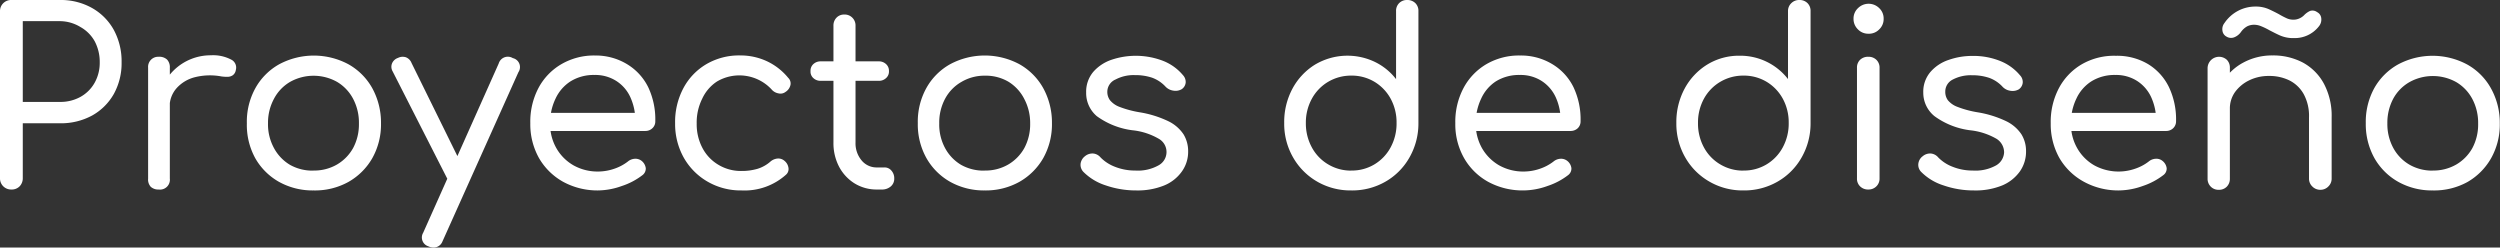
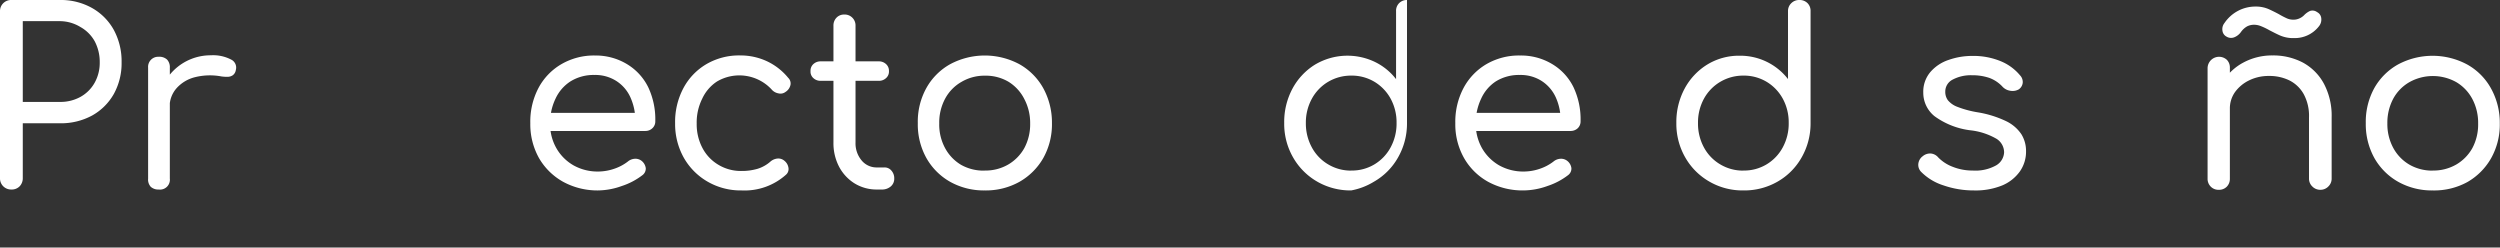
<svg xmlns="http://www.w3.org/2000/svg" viewBox="0 0 354.46 35.1">
  <rect x="0" y="0" width="354.46" height="35.1" fill="#333333" stroke="none" />
  <defs>
    <style>.cls-1{fill:#fff;}</style>
  </defs>
  <g id="Capa_2" data-name="Capa 2">
    <g id="Capa_3" data-name="Capa 3">
      <path class="cls-1" d="M1.62,26.87A1.57,1.57,0,0,1,0,25.25V1.62A1.57,1.57,0,0,1,1.62,0H8.5a9,9,0,0,1,4.56,1.14,8,8,0,0,1,3.08,3.11,9.33,9.33,0,0,1,1.1,4.59,9,9,0,0,1-1.1,4.48,8,8,0,0,1-3.08,3.06,9.27,9.27,0,0,1-4.56,1.1H3.23v7.77a1.64,1.64,0,0,1-.44,1.16A1.55,1.55,0,0,1,1.62,26.87ZM3.23,14.45H8.5a5.83,5.83,0,0,0,2.92-.72,5.19,5.19,0,0,0,2-2,5.77,5.77,0,0,0,.72-2.89,6.23,6.23,0,0,0-.72-3,5.23,5.23,0,0,0-2-2A5.64,5.64,0,0,0,8.5,3H3.23Z" />
      <path class="cls-1" d="M22.5,26.87a1.57,1.57,0,0,1-1.13-.39A1.53,1.53,0,0,1,21,25.32V9.6A1.43,1.43,0,0,1,22.5,8.05a1.6,1.6,0,0,1,1.19.4,1.57,1.57,0,0,1,.39,1.15V25.32a1.4,1.4,0,0,1-1.58,1.55Zm-.1-11.7a7.46,7.46,0,0,1,7.5-7.33,5.49,5.49,0,0,1,2.84.59,1.26,1.26,0,0,1,.7,1.48,1.14,1.14,0,0,1-.41.74,1.29,1.29,0,0,1-.72.24,5.68,5.68,0,0,1-.9-.05,8.8,8.8,0,0,0-3.75.1,5.18,5.18,0,0,0-2.61,1.55,3.94,3.94,0,0,0-1,2.68Z" />
-       <path class="cls-1" d="M44.45,27a9.79,9.79,0,0,1-4.9-1.22,8.87,8.87,0,0,1-3.37-3.37A9.78,9.78,0,0,1,35,17.48a9.82,9.82,0,0,1,1.22-5,8.73,8.73,0,0,1,3.37-3.37,10.4,10.4,0,0,1,9.81,0,8.8,8.8,0,0,1,3.37,3.37,10.15,10.15,0,0,1,1.25,5,9.79,9.79,0,0,1-1.23,4.94,9,9,0,0,1-3.38,3.37A9.76,9.76,0,0,1,44.45,27Zm0-2.82a6.44,6.44,0,0,0,3.34-.86A6.19,6.19,0,0,0,50.06,21a7.1,7.1,0,0,0,.83-3.47A7.23,7.23,0,0,0,50.06,14a6.08,6.08,0,0,0-2.27-2.39,6.81,6.81,0,0,0-6.66,0A6,6,0,0,0,38.85,14,7.12,7.12,0,0,0,38,17.48,7,7,0,0,0,38.85,21a6.14,6.14,0,0,0,2.28,2.38A6.47,6.47,0,0,0,44.45,24.19Z" />
-       <path class="cls-1" d="M65.44,26.18a1.37,1.37,0,0,1-1.13.07,1.59,1.59,0,0,1-.83-.79L55.67,10.12A1.29,1.29,0,0,1,55.58,9a1.39,1.39,0,0,1,.85-.79,1.47,1.47,0,0,1,1.12-.09,1.42,1.42,0,0,1,.8.81l7.54,15.31a1.7,1.7,0,0,1,.24,1.16A1.12,1.12,0,0,1,65.44,26.18Zm-4,8.92a1.81,1.81,0,0,1-.72-.18A1.31,1.31,0,0,1,60,33L70.71,9a1.35,1.35,0,0,1,2-.76,1.3,1.3,0,0,1,.79,2l-10.77,24A1.35,1.35,0,0,1,61.45,35.1Z" />
      <path class="cls-1" d="M84.85,27a10.16,10.16,0,0,1-5-1.22,9,9,0,0,1-3.43-3.37,9.79,9.79,0,0,1-1.23-4.94,10.22,10.22,0,0,1,1.16-5,8.54,8.54,0,0,1,3.24-3.37,9.17,9.17,0,0,1,4.78-1.23A8.58,8.58,0,0,1,88.91,9.1a7.88,7.88,0,0,1,3,3.27,10.66,10.66,0,0,1,1,4.8,1.3,1.3,0,0,1-.4,1,1.42,1.42,0,0,1-1,.4H77.31V16H91.49l-1.41,1a7.94,7.94,0,0,0-.73-3.27,5.36,5.36,0,0,0-2-2.27,5.51,5.51,0,0,0-3.06-.83,6.22,6.22,0,0,0-3.39.9A5.79,5.79,0,0,0,78.76,14,7.8,7.8,0,0,0,78,17.48,6.83,6.83,0,0,0,78.88,21a6.53,6.53,0,0,0,2.41,2.43,7,7,0,0,0,3.56.89,7.16,7.16,0,0,0,2.29-.41,6.62,6.62,0,0,0,1.87-1,1.69,1.69,0,0,1,1-.4,1.41,1.41,0,0,1,1,.33,1.6,1.6,0,0,1,.55,1,1.16,1.16,0,0,1-.48,1,9.74,9.74,0,0,1-2.91,1.53A10.2,10.2,0,0,1,84.85,27Z" />
      <path class="cls-1" d="M105.15,27a9.35,9.35,0,0,1-4.85-1.26,9.06,9.06,0,0,1-3.36-3.4,9.75,9.75,0,0,1-1.22-4.87,10.19,10.19,0,0,1,1.19-5,8.66,8.66,0,0,1,3.25-3.38,9.17,9.17,0,0,1,4.78-1.23,8.85,8.85,0,0,1,3.75.8,8.62,8.62,0,0,1,3.06,2.37,1.1,1.1,0,0,1,.33,1,1.57,1.57,0,0,1-.7,1,1.18,1.18,0,0,1-1,.21,1.66,1.66,0,0,1-1-.58,6.24,6.24,0,0,0-7.73-1.1A5.84,5.84,0,0,0,99.56,14a7.56,7.56,0,0,0-.78,3.53,7.19,7.19,0,0,0,.81,3.44,6,6,0,0,0,2.26,2.39,6.17,6.17,0,0,0,3.3.88,7.89,7.89,0,0,0,2.27-.31,5,5,0,0,0,1.79-1,1.8,1.8,0,0,1,1-.45,1.32,1.32,0,0,1,1,.31,1.56,1.56,0,0,1,.58,1,1.06,1.06,0,0,1-.37,1A8.8,8.8,0,0,1,105.15,27Z" />
      <path class="cls-1" d="M116.33,11.46a1.47,1.47,0,0,1-1-.38,1.22,1.22,0,0,1-.41-1,1.26,1.26,0,0,1,.41-1,1.47,1.47,0,0,1,1-.38h8.29a1.45,1.45,0,0,1,1,.38,1.27,1.27,0,0,1,.42,1,1.23,1.23,0,0,1-.42,1,1.45,1.45,0,0,1-1,.38Zm8,15.41a5.92,5.92,0,0,1-3.17-.87,6.15,6.15,0,0,1-2.2-2.38,7.19,7.19,0,0,1-.79-3.42V3.65a1.57,1.57,0,0,1,.43-1.14,1.48,1.48,0,0,1,1.12-.45,1.52,1.52,0,0,1,1.13.45,1.54,1.54,0,0,1,.45,1.14V20.2a3.76,3.76,0,0,0,.86,2.54,2.73,2.73,0,0,0,2.17,1h1.06a1.25,1.25,0,0,1,1,.45,1.63,1.63,0,0,1,.4,1.13,1.41,1.41,0,0,1-.5,1.12,1.88,1.88,0,0,1-1.29.43Z" />
      <path class="cls-1" d="M139.62,27a9.79,9.79,0,0,1-4.9-1.22,8.87,8.87,0,0,1-3.37-3.37,9.78,9.78,0,0,1-1.22-4.94,9.82,9.82,0,0,1,1.22-5,8.73,8.73,0,0,1,3.37-3.37,10.4,10.4,0,0,1,9.81,0,8.8,8.8,0,0,1,3.37,3.37,10.15,10.15,0,0,1,1.25,5,9.79,9.79,0,0,1-1.23,4.94,9,9,0,0,1-3.38,3.37A9.76,9.76,0,0,1,139.62,27Zm0-2.82a6.41,6.41,0,0,0,3.34-.86A6.19,6.19,0,0,0,145.23,21a7.1,7.1,0,0,0,.83-3.47,7.23,7.23,0,0,0-.83-3.49A6.08,6.08,0,0,0,143,11.6a6.32,6.32,0,0,0-3.34-.87,6.4,6.4,0,0,0-3.32.87A6,6,0,0,0,134,14a7.12,7.12,0,0,0-.83,3.49A7,7,0,0,0,134,21a6.14,6.14,0,0,0,2.28,2.38A6.49,6.49,0,0,0,139.62,24.19Z" />
-       <path class="cls-1" d="M161.09,27a13.06,13.06,0,0,1-4.3-.71,7.82,7.82,0,0,1-3.2-1.94,1.45,1.45,0,0,1-.38-1.14,1.61,1.61,0,0,1,.62-1.06,1.64,1.64,0,0,1,1.21-.38,1.55,1.55,0,0,1,1,.55,5.69,5.69,0,0,0,2,1.31,7.69,7.69,0,0,0,2.91.55,6,6,0,0,0,3.32-.74,2.15,2.15,0,0,0,.05-3.75,9.33,9.33,0,0,0-3.75-1.22,10.92,10.92,0,0,1-5.06-2A4.29,4.29,0,0,1,154,13.11a4.36,4.36,0,0,1,1-2.91,6,6,0,0,1,2.58-1.72,10.77,10.77,0,0,1,7.38.17,7,7,0,0,1,2.76,2,1.41,1.41,0,0,1,.39,1.07,1.28,1.28,0,0,1-.57.93,1.74,1.74,0,0,1-1.18.2,1.88,1.88,0,0,1-1.12-.58,4.82,4.82,0,0,0-1.91-1.26,7.49,7.49,0,0,0-2.43-.36,5.46,5.46,0,0,0-2.73.62A1.9,1.9,0,0,0,157,13a2,2,0,0,0,.37,1.2,3.2,3.2,0,0,0,1.35.95,14.65,14.65,0,0,0,2.86.77,14.93,14.93,0,0,1,4.08,1.27,5.42,5.42,0,0,1,2.15,1.86,4.58,4.58,0,0,1,.65,2.41,4.8,4.8,0,0,1-.88,2.84,5.74,5.74,0,0,1-2.53,2A10,10,0,0,1,161.09,27Z" />
-       <path class="cls-1" d="M191.58,27a9.42,9.42,0,0,1-4.84-1.26,9.22,9.22,0,0,1-3.4-3.42,9.55,9.55,0,0,1-1.26-4.89,10,10,0,0,1,1.17-4.86,9,9,0,0,1,3.2-3.41A9,9,0,0,1,195,8.81a8.44,8.44,0,0,1,2.94,2.41V1.58a1.52,1.52,0,0,1,.45-1.15A1.53,1.53,0,0,1,199.49,0a1.61,1.61,0,0,1,1.17.43,1.52,1.52,0,0,1,.45,1.15V17.51a9.68,9.68,0,0,1-1.29,4.85,9.08,9.08,0,0,1-3.41,3.41A9.44,9.44,0,0,1,191.58,27Zm0-2.82a6.17,6.17,0,0,0,3.3-.88,6.25,6.25,0,0,0,2.29-2.41,7.06,7.06,0,0,0,.84-3.46,7,7,0,0,0-.84-3.44,6.34,6.34,0,0,0-2.29-2.39,6.26,6.26,0,0,0-3.3-.88,6.36,6.36,0,0,0-3.27.88A6.27,6.27,0,0,0,186,14a7,7,0,0,0-.85,3.44A7.07,7.07,0,0,0,186,20.9a6.18,6.18,0,0,0,2.32,2.41A6.26,6.26,0,0,0,191.58,24.19Z" />
+       <path class="cls-1" d="M191.58,27a9.42,9.42,0,0,1-4.84-1.26,9.22,9.22,0,0,1-3.4-3.42,9.55,9.55,0,0,1-1.26-4.89,10,10,0,0,1,1.17-4.86,9,9,0,0,1,3.2-3.41A9,9,0,0,1,195,8.81a8.44,8.44,0,0,1,2.94,2.41V1.58a1.52,1.52,0,0,1,.45-1.15A1.53,1.53,0,0,1,199.49,0V17.51a9.68,9.68,0,0,1-1.29,4.85,9.08,9.08,0,0,1-3.41,3.41A9.44,9.44,0,0,1,191.58,27Zm0-2.82a6.17,6.17,0,0,0,3.3-.88,6.25,6.25,0,0,0,2.29-2.41,7.06,7.06,0,0,0,.84-3.46,7,7,0,0,0-.84-3.44,6.34,6.34,0,0,0-2.29-2.39,6.26,6.26,0,0,0-3.3-.88,6.36,6.36,0,0,0-3.27.88A6.27,6.27,0,0,0,186,14a7,7,0,0,0-.85,3.44A7.07,7.07,0,0,0,186,20.9a6.18,6.18,0,0,0,2.32,2.41A6.26,6.26,0,0,0,191.58,24.19Z" />
      <path class="cls-1" d="M216,27a10.22,10.22,0,0,1-5-1.22,8.86,8.86,0,0,1-3.42-3.37,9.69,9.69,0,0,1-1.24-4.94,10.22,10.22,0,0,1,1.17-5,8.59,8.59,0,0,1,3.23-3.37,9.17,9.17,0,0,1,4.78-1.23A8.56,8.56,0,0,1,220.1,9.1a7.81,7.81,0,0,1,3,3.27,10.66,10.66,0,0,1,1,4.8,1.33,1.33,0,0,1-.39,1,1.46,1.46,0,0,1-1,.4H208.51V16h14.17l-1.41,1a7.78,7.78,0,0,0-.72-3.27,5.43,5.43,0,0,0-2-2.27,5.52,5.52,0,0,0-3.07-.83,6.2,6.2,0,0,0-3.38.9A5.75,5.75,0,0,0,210,14a7.94,7.94,0,0,0-.76,3.51,6.93,6.93,0,0,0,.88,3.49,6.61,6.61,0,0,0,2.41,2.43,7,7,0,0,0,3.56.89,7.11,7.11,0,0,0,2.29-.41,6.62,6.62,0,0,0,1.87-1,1.69,1.69,0,0,1,1-.4,1.41,1.41,0,0,1,1,.33,1.56,1.56,0,0,1,.55,1,1.16,1.16,0,0,1-.48,1,9.74,9.74,0,0,1-2.91,1.53A10.15,10.15,0,0,1,216,27Z" />
      <path class="cls-1" d="M247.18,27a9.36,9.36,0,0,1-4.83-1.26,9.17,9.17,0,0,1-3.41-3.42,9.55,9.55,0,0,1-1.26-4.89,10,10,0,0,1,1.17-4.86,9,9,0,0,1,3.2-3.41,8.58,8.58,0,0,1,4.61-1.26,8.56,8.56,0,0,1,6.85,3.31V1.58A1.52,1.52,0,0,1,254,.43,1.55,1.55,0,0,1,255.09,0a1.58,1.58,0,0,1,1.17.43,1.52,1.52,0,0,1,.45,1.15V17.51a9.68,9.68,0,0,1-1.29,4.85A9.08,9.08,0,0,1,252,25.77,9.44,9.44,0,0,1,247.18,27Zm0-2.82a6.17,6.17,0,0,0,3.3-.88,6.25,6.25,0,0,0,2.29-2.41,7.06,7.06,0,0,0,.84-3.46,7,7,0,0,0-.84-3.44,6.34,6.34,0,0,0-2.29-2.39,6.26,6.26,0,0,0-3.3-.88,6.36,6.36,0,0,0-3.27.88A6.27,6.27,0,0,0,241.59,14a7,7,0,0,0-.84,3.44,7.06,7.06,0,0,0,.84,3.46,6.18,6.18,0,0,0,2.32,2.41A6.26,6.26,0,0,0,247.18,24.19Z" />
-       <path class="cls-1" d="M264.9,4.78a2,2,0,0,1-1.48-.62,2.05,2.05,0,0,1-.62-1.51,2,2,0,0,1,.64-1.5,2.13,2.13,0,0,1,3,0,2,2,0,0,1,.63,1.5,2,2,0,0,1-.62,1.51A2,2,0,0,1,264.9,4.78Zm0,22.09a1.58,1.58,0,0,1-1.17-.45,1.5,1.5,0,0,1-.44-1.13V9.63a1.51,1.51,0,0,1,.44-1.15,1.61,1.61,0,0,1,1.17-.43,1.57,1.57,0,0,1,1.14.43,1.52,1.52,0,0,1,.45,1.15V25.29a1.51,1.51,0,0,1-.45,1.13A1.54,1.54,0,0,1,264.93,26.87Z" />
      <path class="cls-1" d="M279.87,27a13,13,0,0,1-4.3-.71,7.76,7.76,0,0,1-3.2-1.94,1.41,1.41,0,0,1-.38-1.14,1.54,1.54,0,0,1,.62-1.06,1.61,1.61,0,0,1,1.2-.38,1.55,1.55,0,0,1,1,.55,5.65,5.65,0,0,0,2,1.31,7.6,7.6,0,0,0,2.9.55,6,6,0,0,0,3.32-.74,2.25,2.25,0,0,0,1.12-1.84,2.28,2.28,0,0,0-1.06-1.91,9.45,9.45,0,0,0-3.76-1.22,10.87,10.87,0,0,1-5.05-2,4.26,4.26,0,0,1-1.59-3.34,4.31,4.31,0,0,1,1-2.91,5.85,5.85,0,0,1,2.58-1.72,10,10,0,0,1,3.38-.57,10.12,10.12,0,0,1,4,.74,7,7,0,0,1,2.75,2,1.37,1.37,0,0,1,.39,1.07,1.3,1.3,0,0,1-.56.93,1.77,1.77,0,0,1-1.19.2,1.88,1.88,0,0,1-1.12-.58,4.76,4.76,0,0,0-1.91-1.26,7.47,7.47,0,0,0-2.42-.36,5.47,5.47,0,0,0-2.74.62A1.89,1.89,0,0,0,275.81,13a2,2,0,0,0,.36,1.2,3.18,3.18,0,0,0,1.36.95,14.32,14.32,0,0,0,2.85.77,14.93,14.93,0,0,1,4.08,1.27,5.42,5.42,0,0,1,2.15,1.86,4.49,4.49,0,0,1,.65,2.41,4.87,4.87,0,0,1-.87,2.84,5.86,5.86,0,0,1-2.53,2A10,10,0,0,1,279.87,27Z" />
-       <path class="cls-1" d="M300.48,27a10.16,10.16,0,0,1-5-1.22A9,9,0,0,1,292,22.42a9.79,9.79,0,0,1-1.24-4.94,10.22,10.22,0,0,1,1.17-5,8.54,8.54,0,0,1,3.24-3.37A9.14,9.14,0,0,1,300,7.91a8.58,8.58,0,0,1,4.58,1.19,7.79,7.79,0,0,1,2.95,3.27,10.66,10.66,0,0,1,1,4.8,1.34,1.34,0,0,1-.4,1,1.42,1.42,0,0,1-1.05.4H292.94V16h14.18l-1.41,1a7.94,7.94,0,0,0-.73-3.27,5.43,5.43,0,0,0-2-2.27,5.51,5.51,0,0,0-3.06-.83,6.22,6.22,0,0,0-3.39.9A5.79,5.79,0,0,0,294.39,14a7.8,7.8,0,0,0-.76,3.51,6.83,6.83,0,0,0,.88,3.49,6.51,6.51,0,0,0,2.4,2.43,7.16,7.16,0,0,0,5.85.48,6.56,6.56,0,0,0,1.88-1,1.67,1.67,0,0,1,1-.4,1.37,1.37,0,0,1,1,.33,1.57,1.57,0,0,1,.56,1,1.14,1.14,0,0,1-.49,1,9.8,9.8,0,0,1-2.9,1.53A10.2,10.2,0,0,1,300.48,27Z" />
      <path class="cls-1" d="M314.58,26.91a1.51,1.51,0,0,1-1.13-.45,1.54,1.54,0,0,1-.45-1.14V9.63a1.63,1.63,0,0,1,2.73-1.15,1.55,1.55,0,0,1,.43,1.15V25.32a1.57,1.57,0,0,1-.43,1.14A1.51,1.51,0,0,1,314.58,26.91Zm14.42,0a1.56,1.56,0,0,1-1.15-.47,1.53,1.53,0,0,1-.47-1.12V16.65a6.45,6.45,0,0,0-.76-3.32,4.78,4.78,0,0,0-2-1.92,6.41,6.41,0,0,0-2.93-.64,6.22,6.22,0,0,0-2.79.62,5.35,5.35,0,0,0-2,1.65,4,4,0,0,0-.74,2.37H314.1a7.37,7.37,0,0,1,1.1-3.87,7.61,7.61,0,0,1,2.89-2.68,8.57,8.57,0,0,1,4.1-1,9,9,0,0,1,4.3,1,7.39,7.39,0,0,1,3,3,9.68,9.68,0,0,1,1.1,4.78v8.67a1.52,1.52,0,0,1-.46,1.12A1.54,1.54,0,0,1,329,26.91ZM325.25,5.4a4.67,4.67,0,0,1-2-.38c-.56-.25-1-.49-1.46-.72a9.64,9.64,0,0,0-1.24-.6,2.61,2.61,0,0,0-.93-.19,2.19,2.19,0,0,0-1,.22,2.73,2.73,0,0,0-.89.81,2.13,2.13,0,0,1-.93.74,1.22,1.22,0,0,1-1.1-.08,1.09,1.09,0,0,1-.59-.83,1.39,1.39,0,0,1,.28-1.1,5.36,5.36,0,0,1,1.94-1.74,5.26,5.26,0,0,1,2.46-.6,4.49,4.49,0,0,1,1.91.38c.54.25,1,.48,1.39.69a11.6,11.6,0,0,0,1.17.61,2.26,2.26,0,0,0,.9.18,2,2,0,0,0,.86-.18,2.13,2.13,0,0,0,.65-.44,2.74,2.74,0,0,1,.86-.62,1.1,1.1,0,0,1,1,.17,1.08,1.08,0,0,1,.59.89,1.5,1.5,0,0,1-.35,1.14A4.33,4.33,0,0,1,325.25,5.4Z" />
      <path class="cls-1" d="M344.93,27a9.76,9.76,0,0,1-4.9-1.22,8.89,8.89,0,0,1-3.38-3.37,9.89,9.89,0,0,1-1.22-4.94,9.92,9.92,0,0,1,1.22-5A8.76,8.76,0,0,1,340,9.14a10.38,10.38,0,0,1,9.8,0,8.66,8.66,0,0,1,3.37,3.37,10,10,0,0,1,1.26,5,9.69,9.69,0,0,1-1.24,4.94,9,9,0,0,1-3.37,3.37A9.76,9.76,0,0,1,344.93,27Zm0-2.82a6.46,6.46,0,0,0,3.34-.86A6.19,6.19,0,0,0,350.54,21a7.09,7.09,0,0,0,.82-3.47,7.22,7.22,0,0,0-.82-3.49,6.08,6.08,0,0,0-2.27-2.39,6.81,6.81,0,0,0-6.66,0A6,6,0,0,0,339.32,14a7.23,7.23,0,0,0-.83,3.49,7.1,7.1,0,0,0,.83,3.47,6.09,6.09,0,0,0,2.29,2.38A6.44,6.44,0,0,0,344.93,24.19Z" />
    </g>
  </g>
</svg>